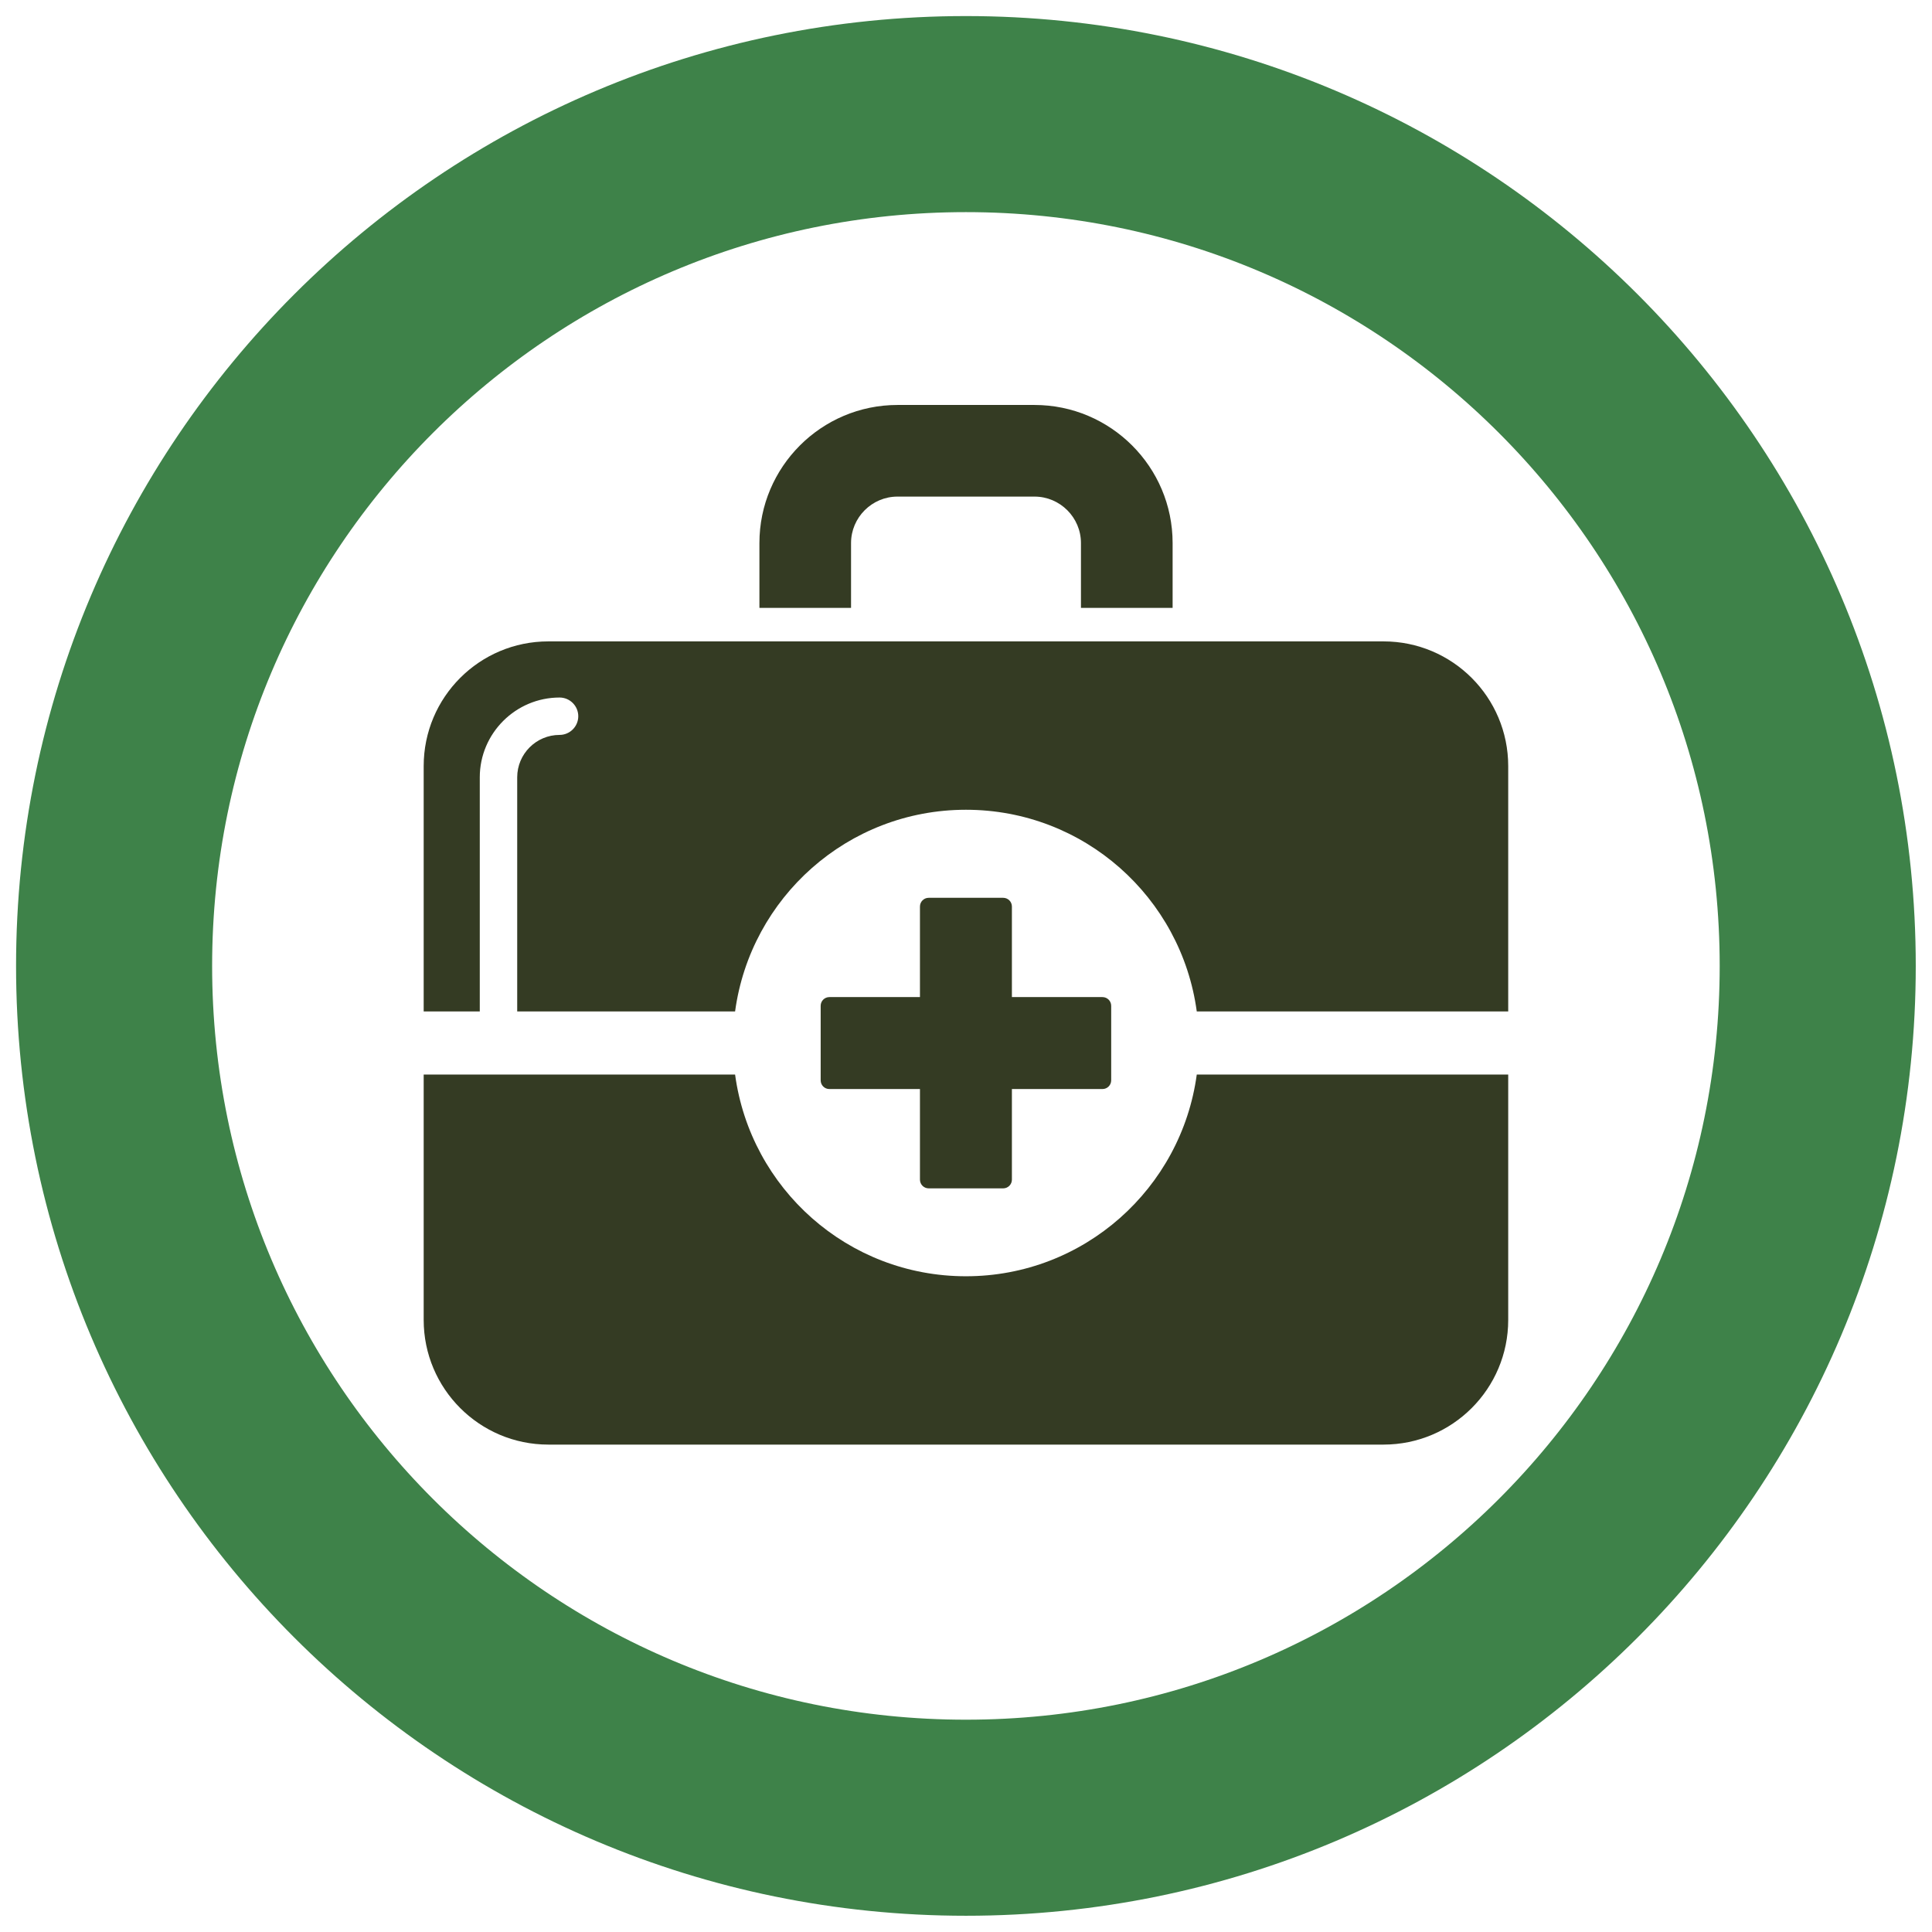
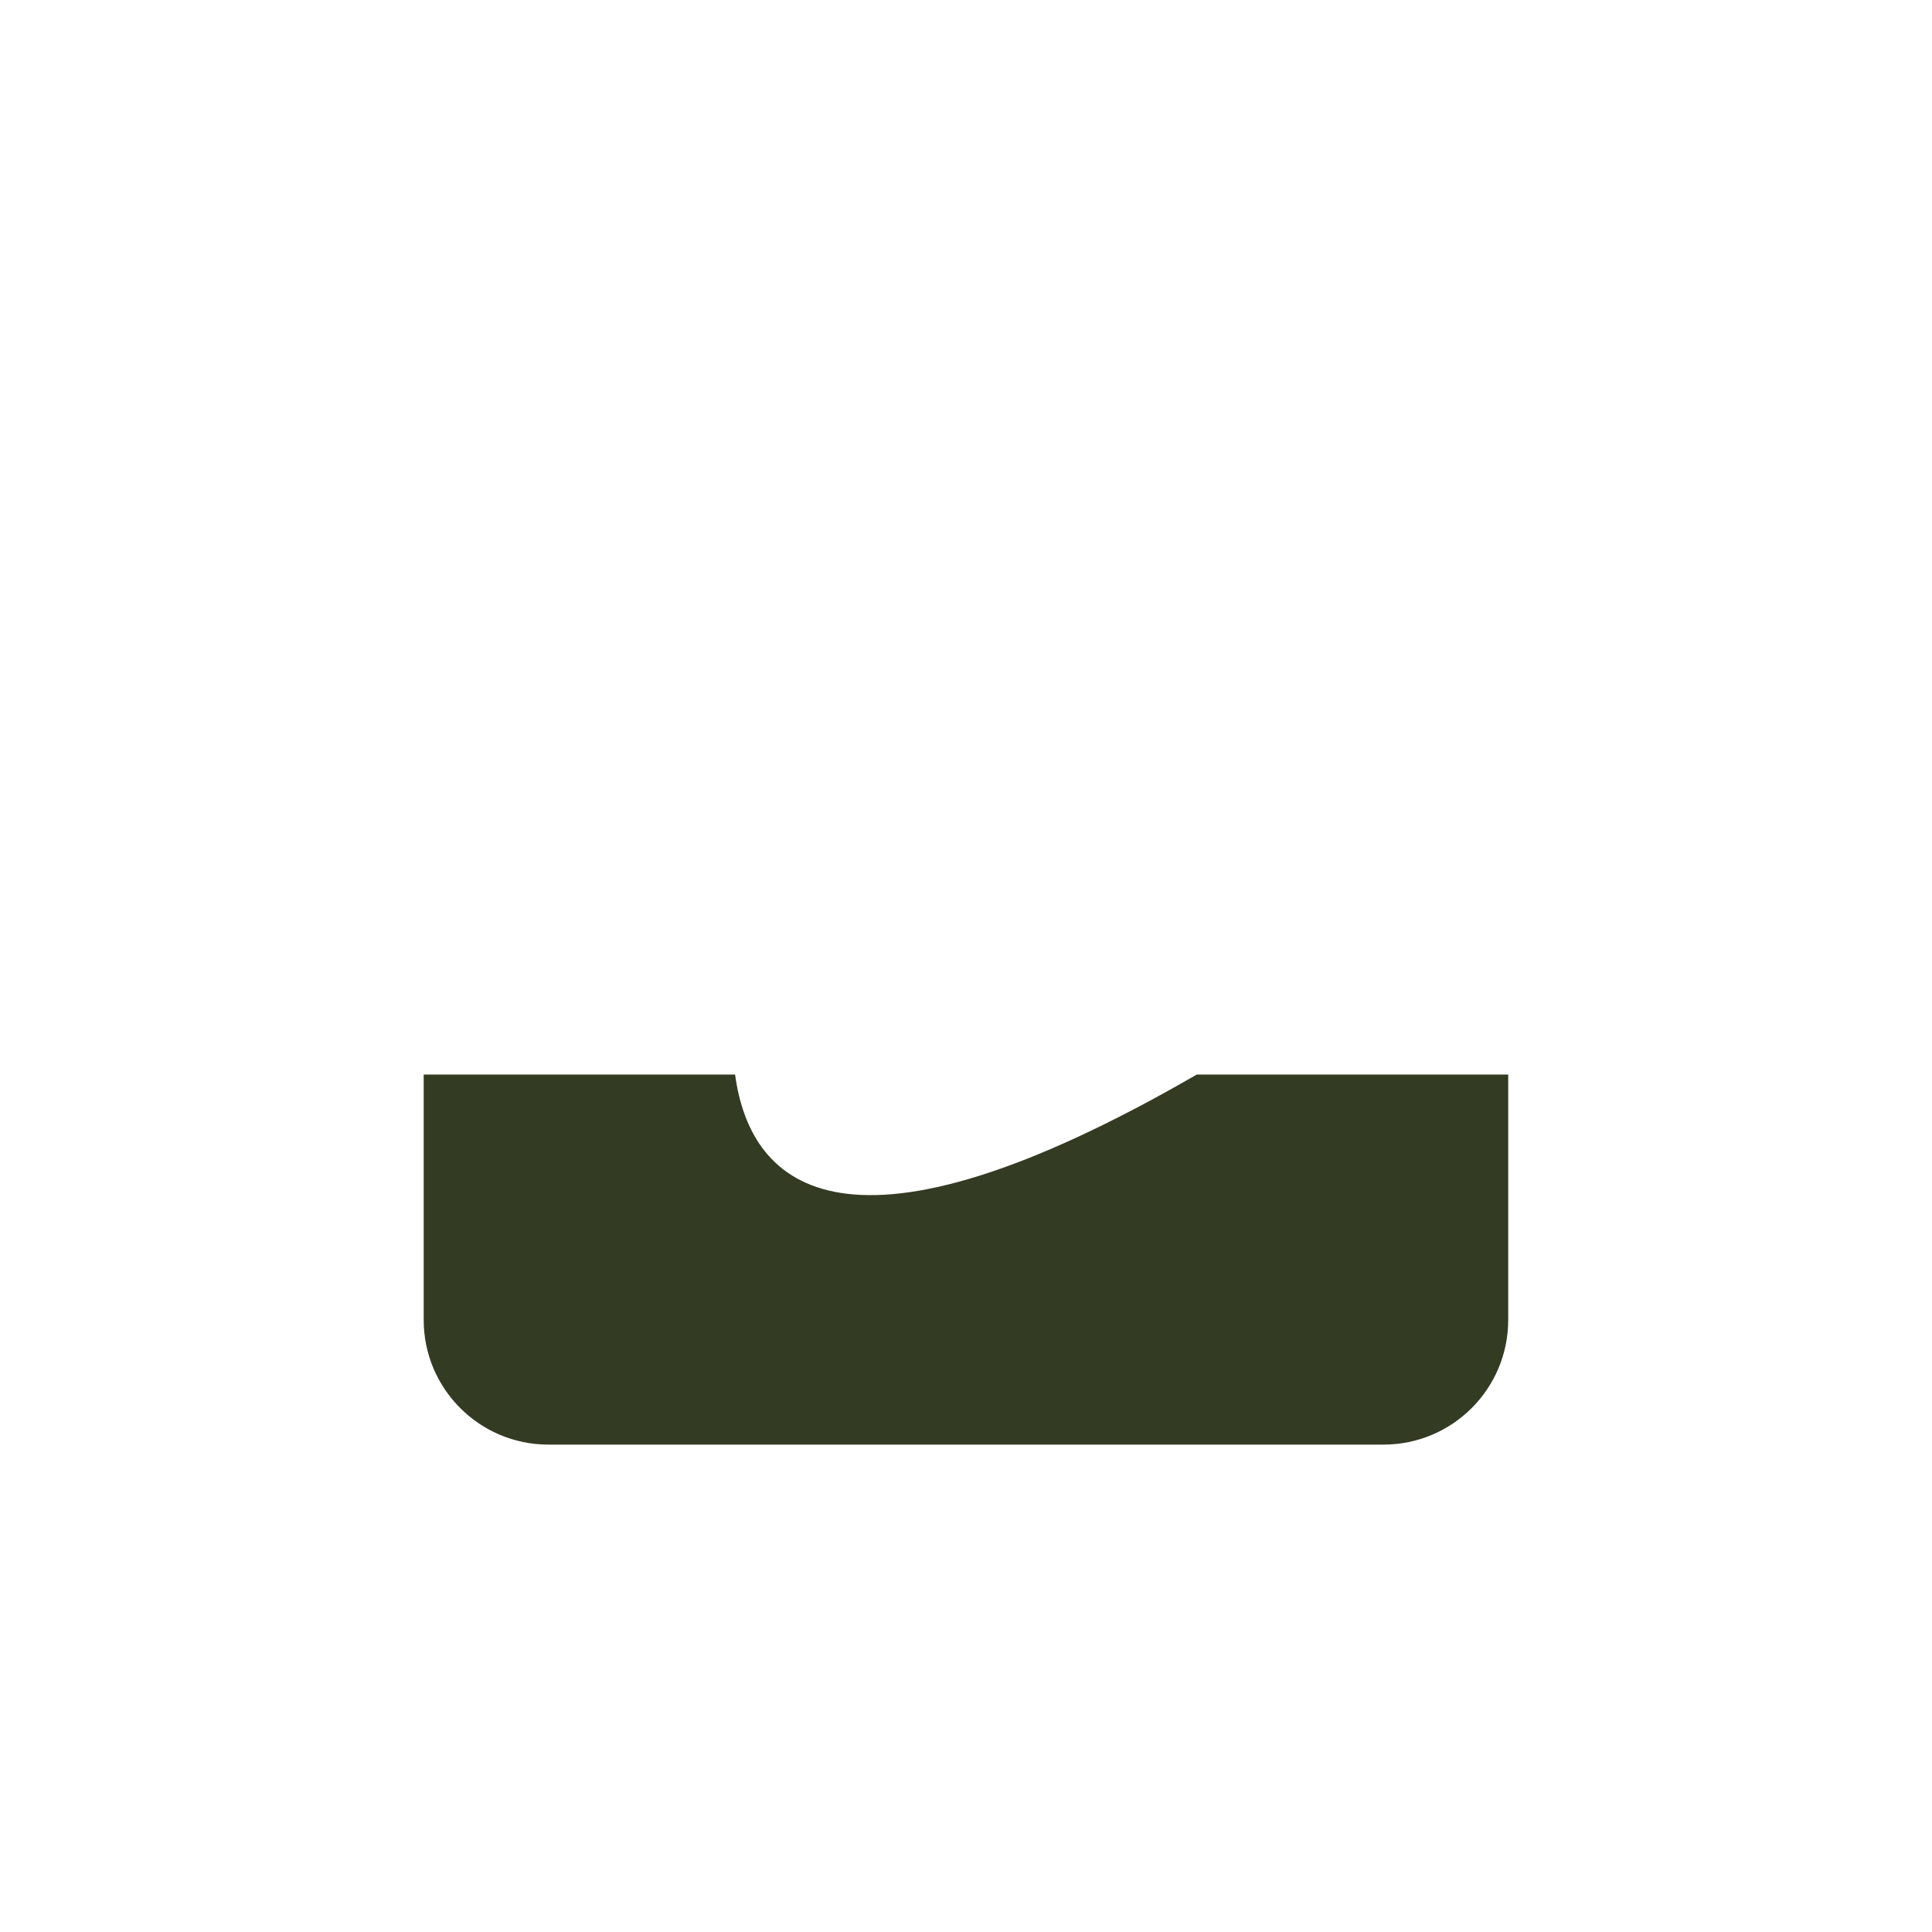
<svg xmlns="http://www.w3.org/2000/svg" width="54" height="54" viewBox="0 0 54 54" fill="none">
-   <path d="M38.674 17.927H15.327C13.401 17.927 11.842 19.487 11.842 21.413V28.27H13.41V21.726C13.41 20.498 14.412 19.496 15.641 19.496C15.928 19.496 16.163 19.731 16.163 20.019C16.163 20.306 15.928 20.541 15.641 20.541C14.987 20.541 14.456 21.073 14.456 21.726V28.27H20.546C20.977 25.09 23.696 22.633 26.998 22.633C30.3 22.633 33.019 25.085 33.45 28.27H42.155V21.413C42.155 19.487 40.595 17.927 38.669 17.927H38.674Z" fill="#343B23" />
-   <path d="M33.45 30.034C33.019 33.215 30.3 35.672 26.998 35.672C23.696 35.672 20.977 33.219 20.546 30.034H11.842V36.892C11.842 38.813 13.401 40.377 15.327 40.377H38.669C40.595 40.377 42.155 38.817 42.155 36.892V30.034H33.45Z" fill="#343B23" />
-   <path d="M30.814 27.869H28.283V25.338C28.283 25.203 28.174 25.094 28.039 25.094H25.957C25.822 25.094 25.713 25.203 25.713 25.338V27.869H23.181C23.046 27.869 22.938 27.978 22.938 28.113V30.195C22.938 30.331 23.046 30.439 23.181 30.439H25.713V32.971C25.713 33.106 25.822 33.215 25.957 33.215H28.039C28.174 33.215 28.283 33.106 28.283 32.971V30.439H30.814C30.949 30.439 31.058 30.331 31.058 30.195V28.113C31.058 27.978 30.949 27.869 30.814 27.869Z" fill="#343B23" />
-   <path d="M23.787 16.991V15.178C23.787 14.464 24.371 13.88 25.085 13.88H28.915C29.629 13.88 30.213 14.464 30.213 15.178V16.991H32.775V15.178C32.775 13.048 31.041 11.319 28.915 11.319H25.085C22.955 11.319 21.226 13.053 21.226 15.178V16.991H23.787Z" fill="#343B23" />
-   <path d="M26.998 50.806C40.147 50.806 50.806 40.147 50.806 26.998C50.806 13.849 40.147 3.189 26.998 3.189C13.849 3.189 3.189 13.849 3.189 26.998C3.189 40.147 13.849 50.806 26.998 50.806Z" stroke="#3E8249" stroke-width="5.48" stroke-linecap="round" stroke-linejoin="round" />
+   <path d="M33.45 30.034C23.696 35.672 20.977 33.219 20.546 30.034H11.842V36.892C11.842 38.813 13.401 40.377 15.327 40.377H38.669C40.595 40.377 42.155 38.817 42.155 36.892V30.034H33.45Z" fill="#343B23" />
</svg>